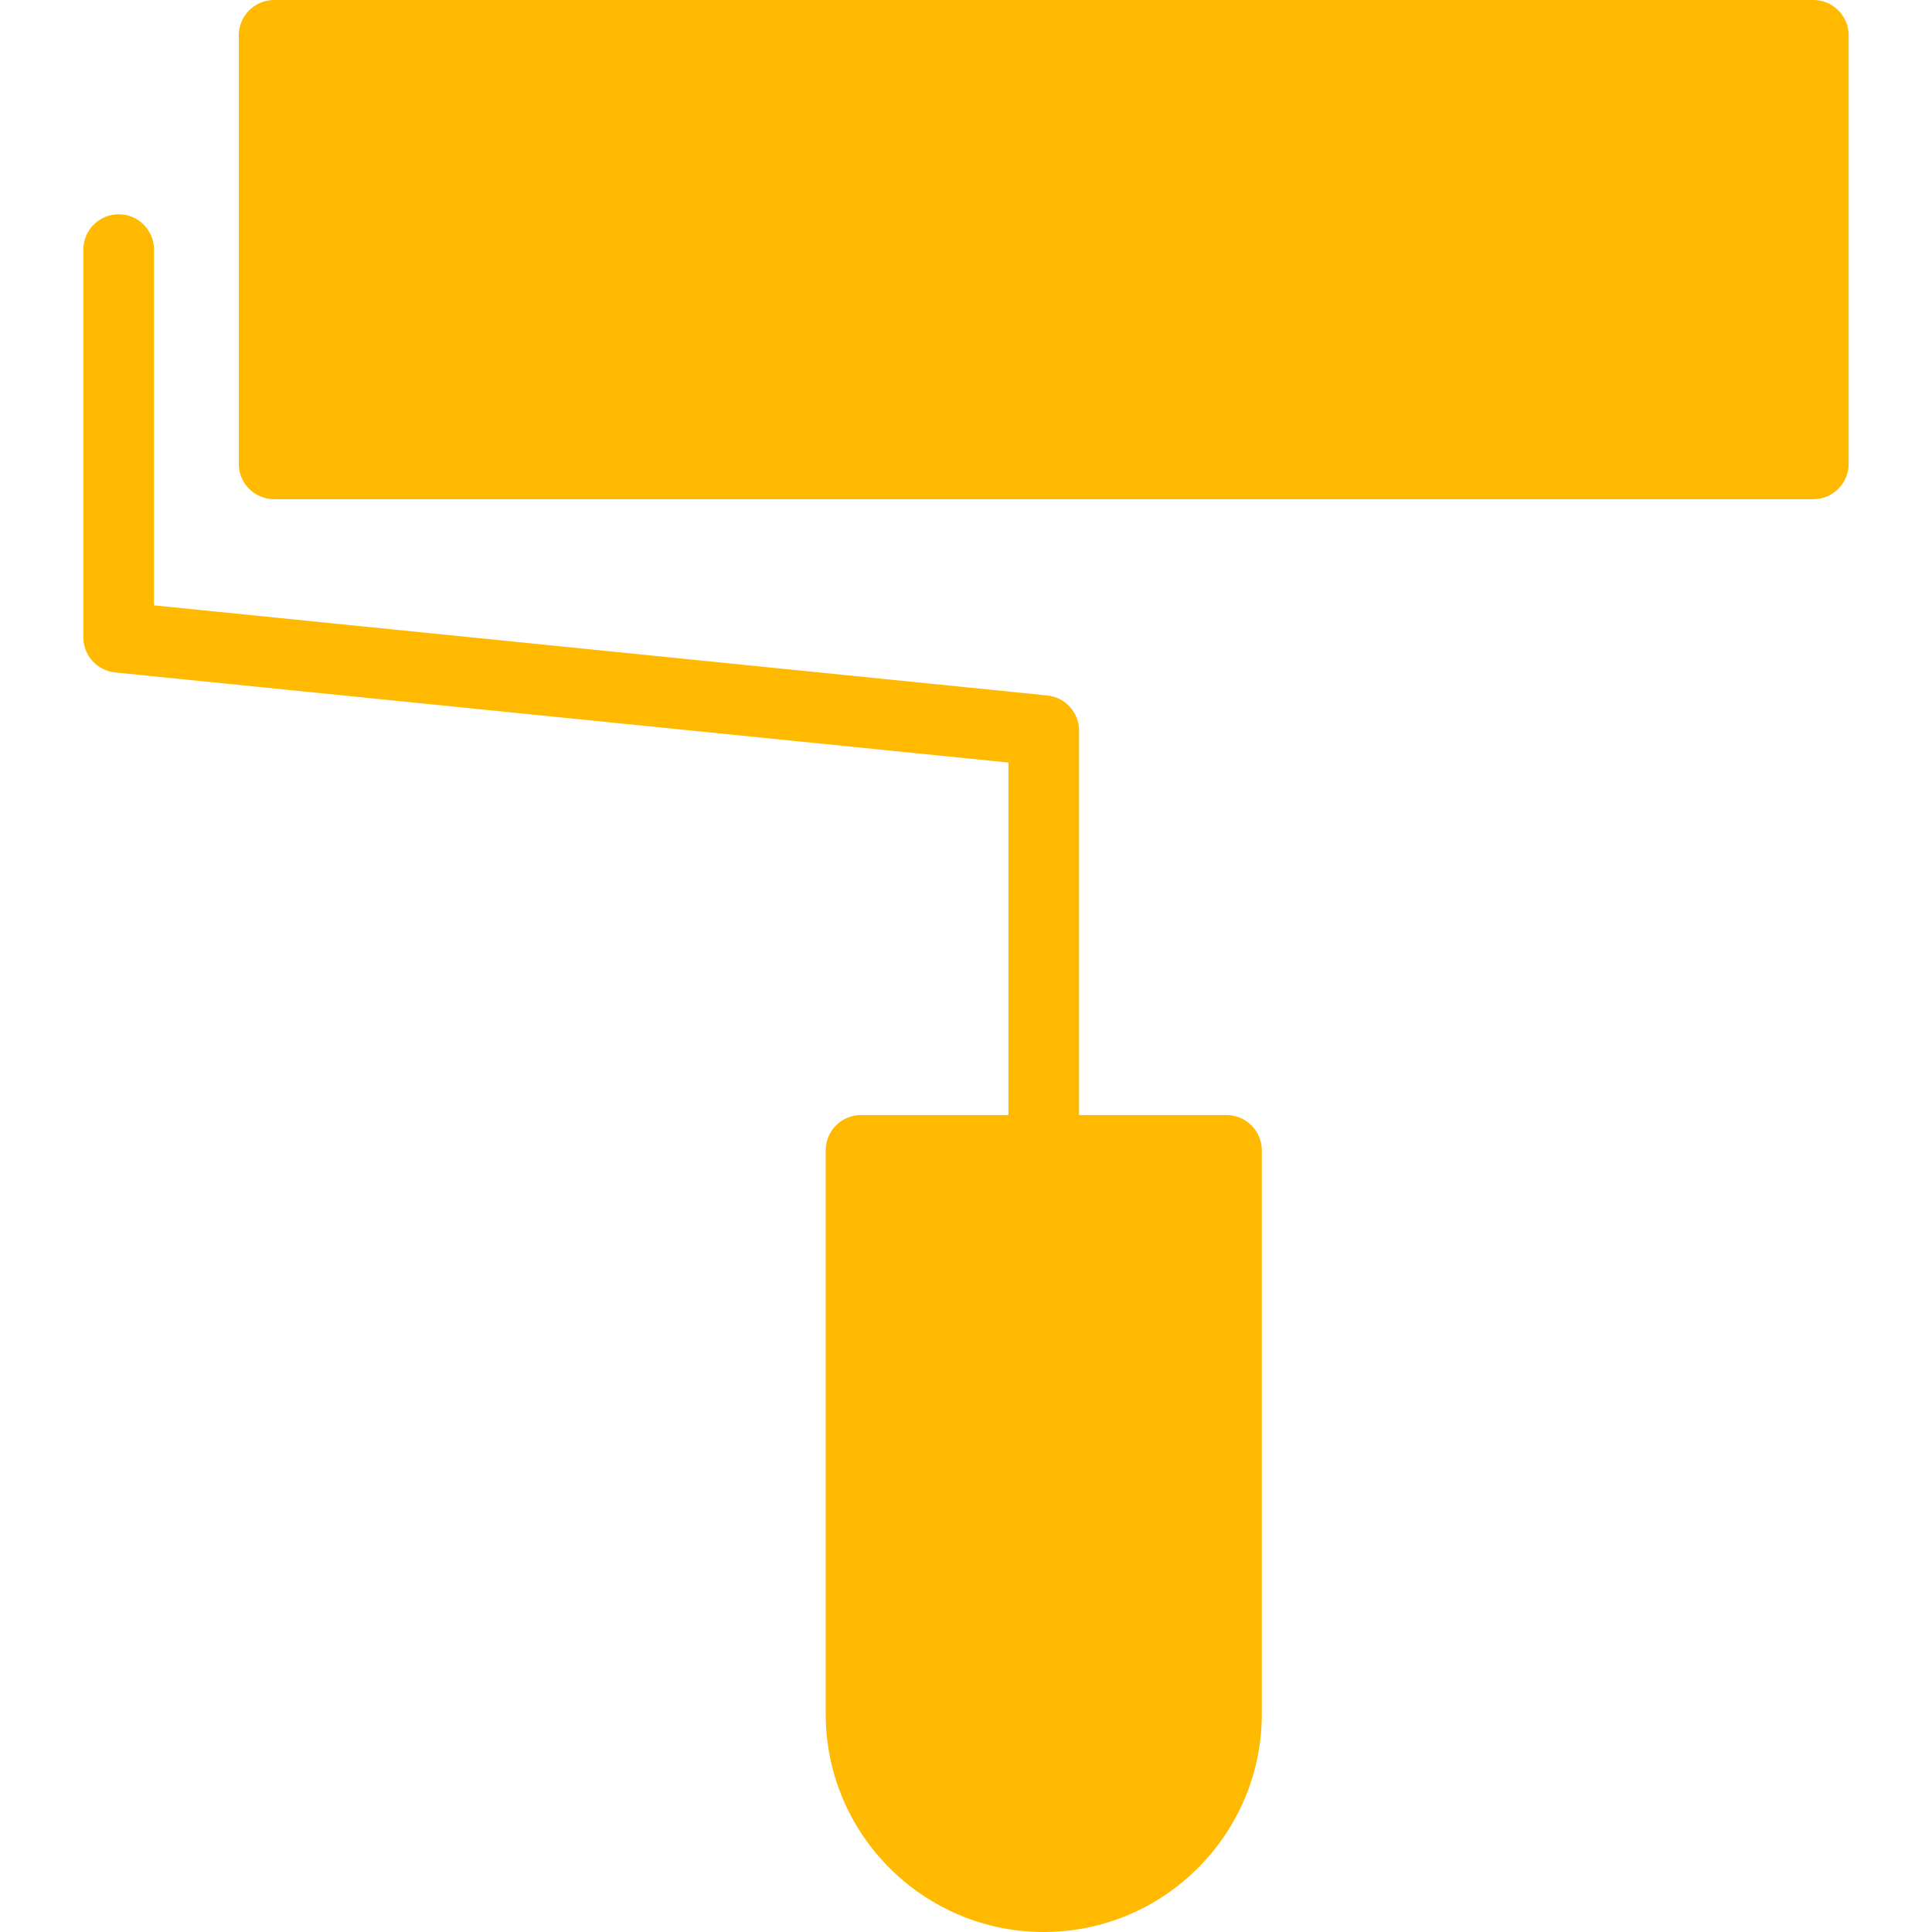
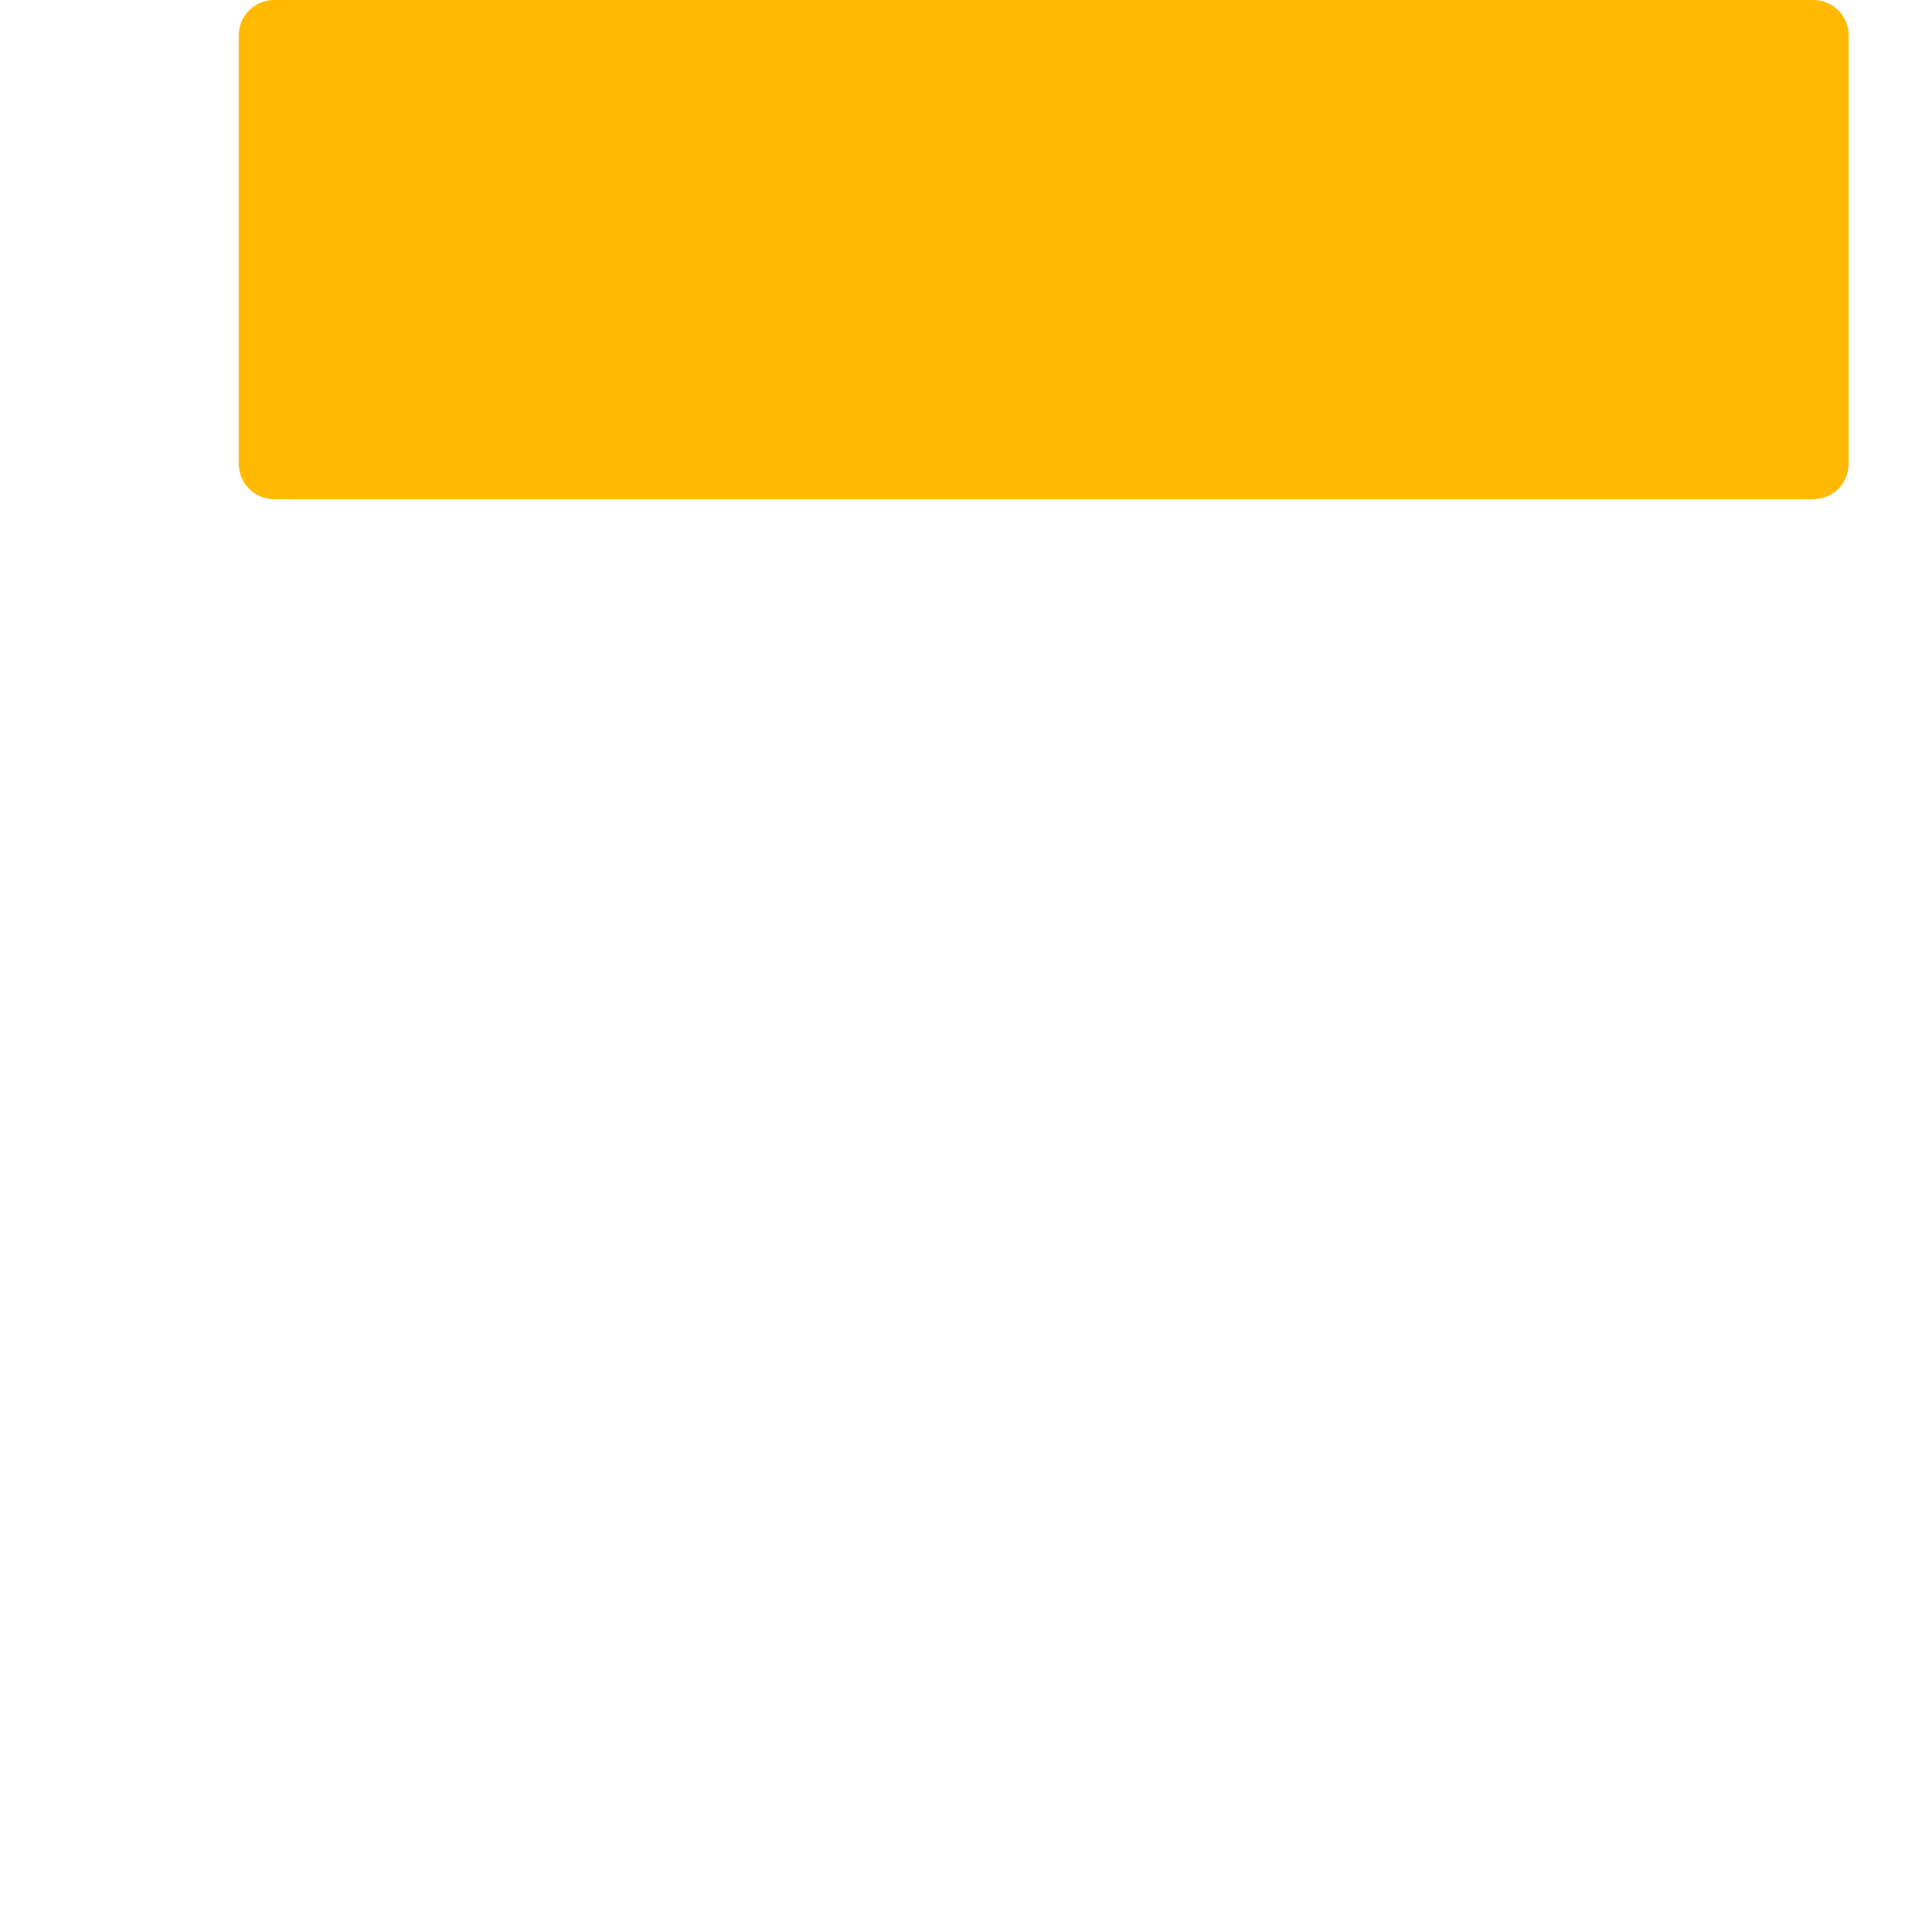
<svg xmlns="http://www.w3.org/2000/svg" fill="#feb900" version="1.1" id="Capa_1" width="800px" height="800px" viewBox="0 0 293.914 293.914" xml:space="preserve">
  <g id="SVGRepo_bgCarrier" stroke-width="0" />
  <g id="SVGRepo_tracerCarrier" stroke-linecap="round" stroke-linejoin="round" />
  <g id="SVGRepo_iconCarrier">
    <g>
      <g>
-         <path d="M186.582,169.631h-22.425v-58.481c0-2.765-2.09-5.069-4.841-5.35L23.431,92.093V37.972c0-2.966-2.41-5.375-5.376-5.375 c-2.968,0-5.375,2.41-5.375,5.375v58.98c0,2.763,2.092,5.068,4.837,5.349l135.89,13.706v53.624h-22.42 c-2.967,0-5.375,2.402-5.375,5.375v85.743c0,18.29,14.879,33.165,33.171,33.165c18.294,0,33.176-14.875,33.176-33.165v-85.743 C191.957,172.028,189.543,169.631,186.582,169.631z" />
        <path d="M275.858,0H41.701c-2.966,0-5.375,2.41-5.375,5.375v65.193c0,2.968,2.41,5.375,5.375,5.375h234.157 c2.966,0,5.376-2.407,5.376-5.375V5.375C281.234,2.41,278.835,0,275.858,0z" />
      </g>
    </g>
  </g>
</svg>